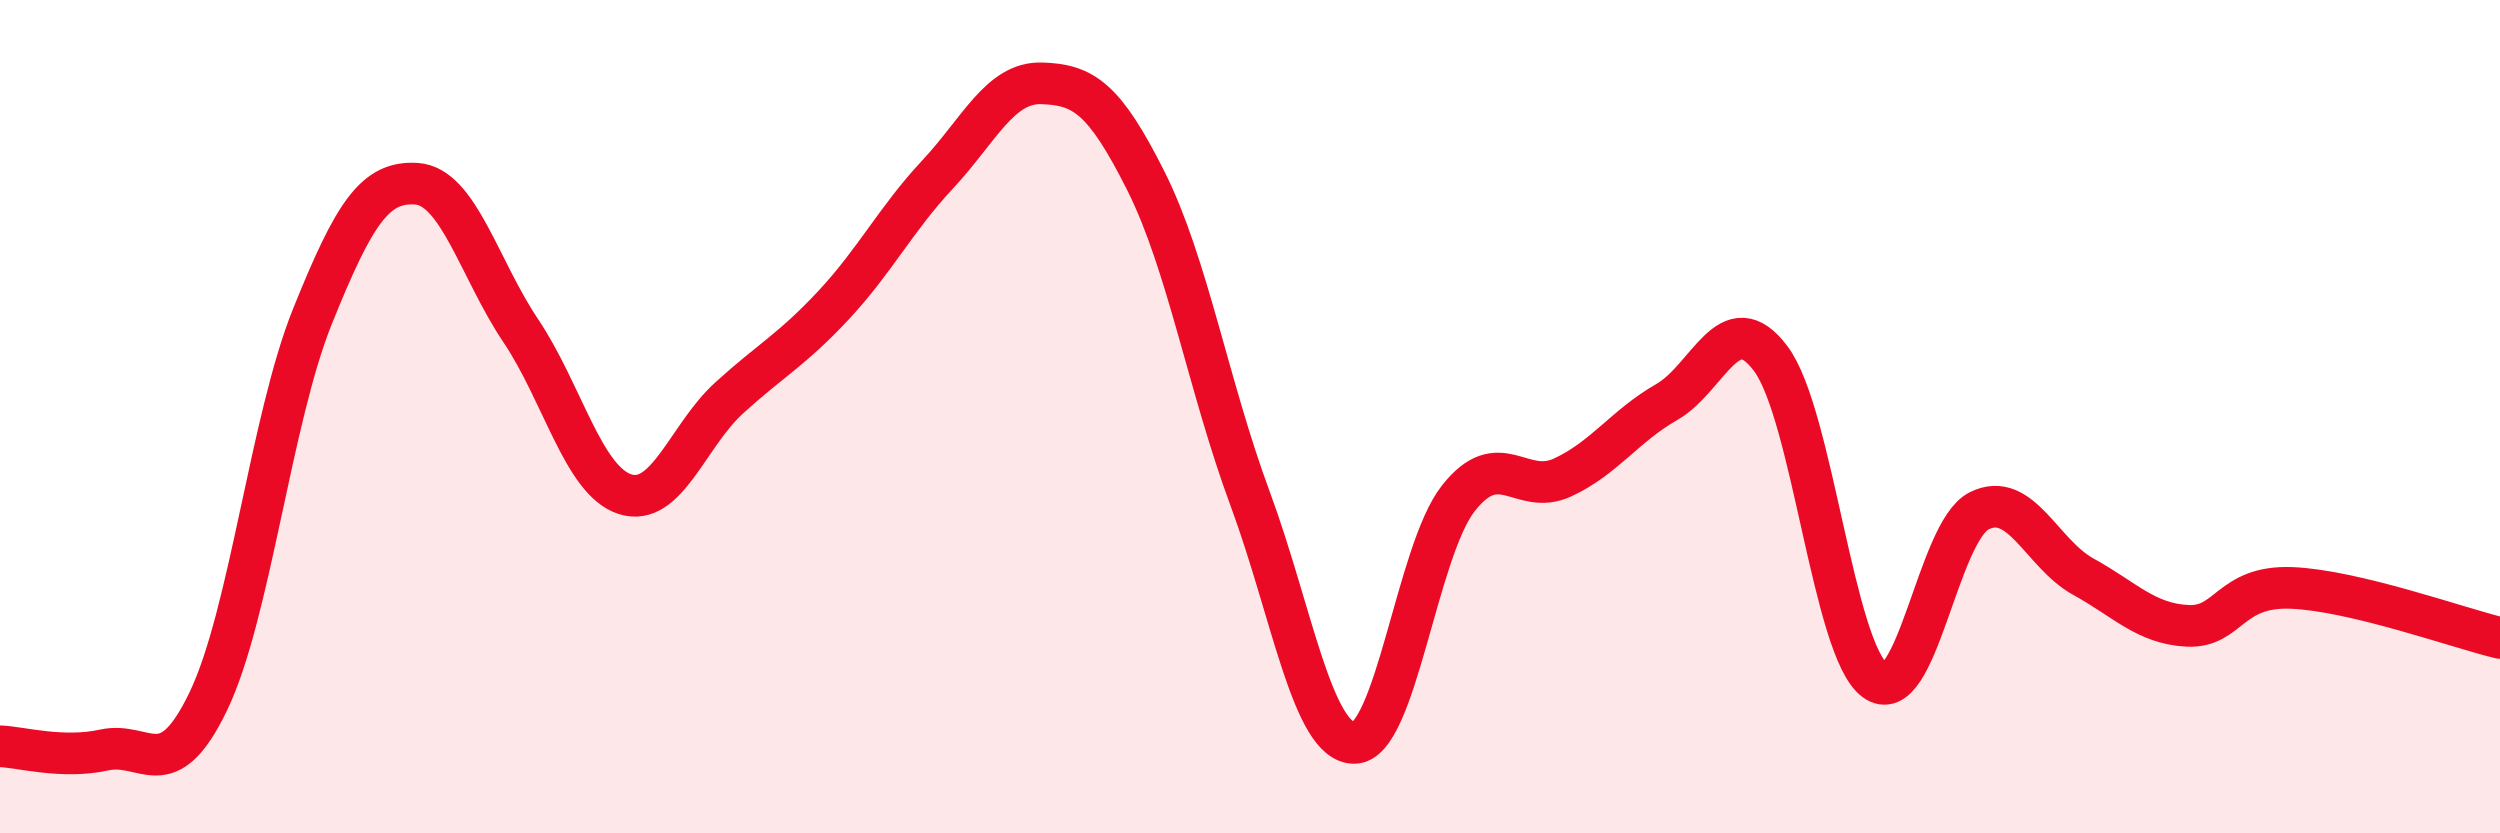
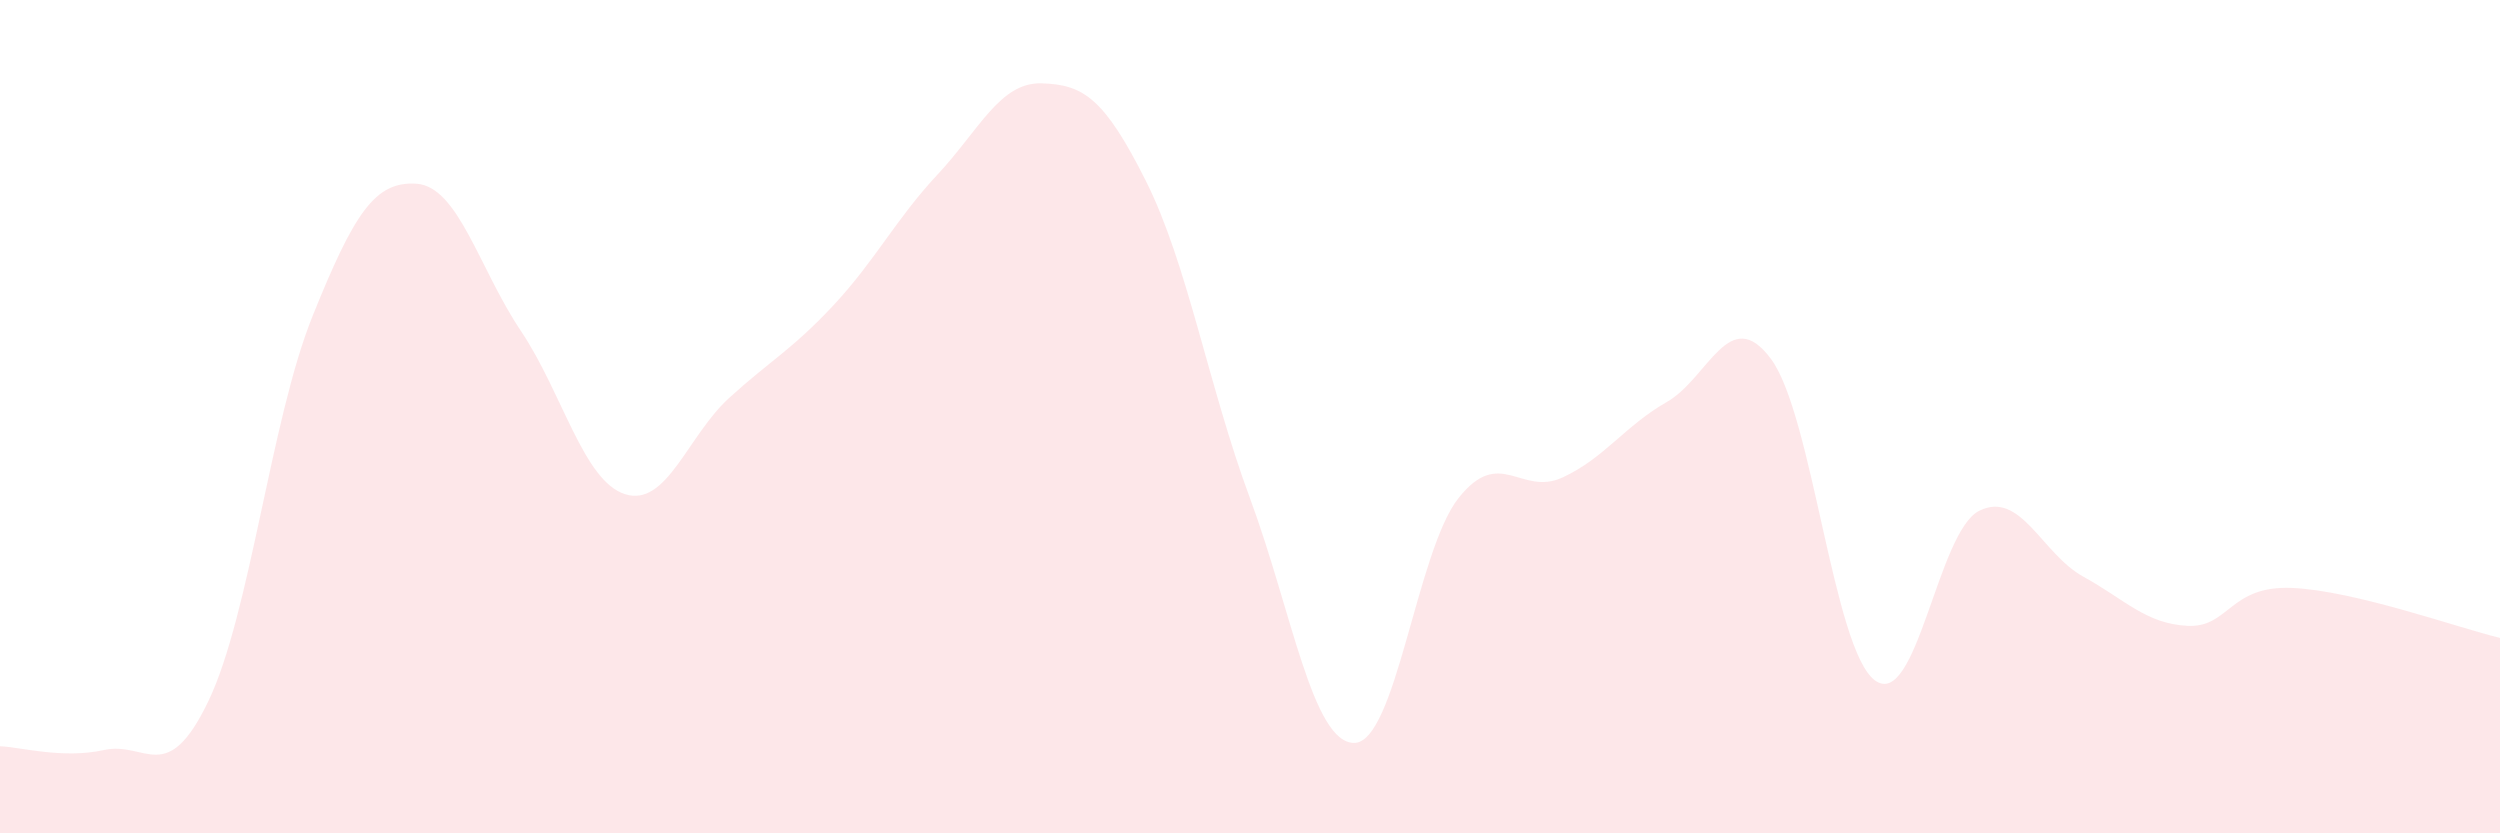
<svg xmlns="http://www.w3.org/2000/svg" width="60" height="20" viewBox="0 0 60 20">
  <path d="M 0,17.91 C 0.5,17.93 1.5,18.22 2.5,18 C 3.5,17.78 4,18.91 5,16.83 C 6,14.75 6.5,10.07 7.5,7.59 C 8.5,5.11 9,4.34 10,4.41 C 11,4.48 11.5,6.45 12.5,7.94 C 13.5,9.43 14,11.54 15,11.86 C 16,12.18 16.5,10.46 17.5,9.55 C 18.5,8.64 19,8.4 20,7.33 C 21,6.26 21.5,5.26 22.5,4.19 C 23.5,3.12 24,1.97 25,2 C 26,2.03 26.5,2.35 27.5,4.34 C 28.5,6.33 29,9.26 30,11.96 C 31,14.66 31.5,17.83 32.5,17.83 C 33.5,17.83 34,13.23 35,11.96 C 36,10.69 36.5,11.92 37.5,11.46 C 38.5,11 39,10.22 40,9.65 C 41,9.08 41.5,7.27 42.5,8.61 C 43.5,9.95 44,15.6 45,16.33 C 46,17.06 46.5,12.76 47.5,12.26 C 48.5,11.76 49,13.29 50,13.84 C 51,14.39 51.5,14.97 52.5,15.02 C 53.5,15.07 53.5,14.05 55,14.11 C 56.5,14.17 59,15.07 60,15.31L60 20L0 20Z" fill="#EB0A25" opacity="0.1" stroke-linecap="round" stroke-linejoin="round" />
-   <path d="M 0,17.91 C 0.5,17.93 1.5,18.22 2.5,18 C 3.5,17.78 4,18.91 5,16.83 C 6,14.75 6.5,10.07 7.5,7.59 C 8.5,5.11 9,4.34 10,4.41 C 11,4.48 11.5,6.45 12.5,7.94 C 13.5,9.43 14,11.54 15,11.86 C 16,12.18 16.5,10.46 17.5,9.55 C 18.5,8.64 19,8.4 20,7.33 C 21,6.26 21.5,5.26 22.5,4.19 C 23.5,3.12 24,1.97 25,2 C 26,2.03 26.5,2.35 27.5,4.34 C 28.5,6.33 29,9.26 30,11.96 C 31,14.66 31.5,17.83 32.5,17.83 C 33.5,17.83 34,13.23 35,11.96 C 36,10.69 36.5,11.92 37.5,11.46 C 38.5,11 39,10.22 40,9.65 C 41,9.08 41.5,7.27 42.5,8.61 C 43.5,9.95 44,15.6 45,16.33 C 46,17.06 46.5,12.76 47.5,12.26 C 48.5,11.76 49,13.29 50,13.84 C 51,14.39 51.5,14.97 52.5,15.02 C 53.5,15.07 53.5,14.05 55,14.11 C 56.5,14.17 59,15.07 60,15.31" stroke="#EB0A25" stroke-width="1" fill="none" stroke-linecap="round" stroke-linejoin="round" />
</svg>